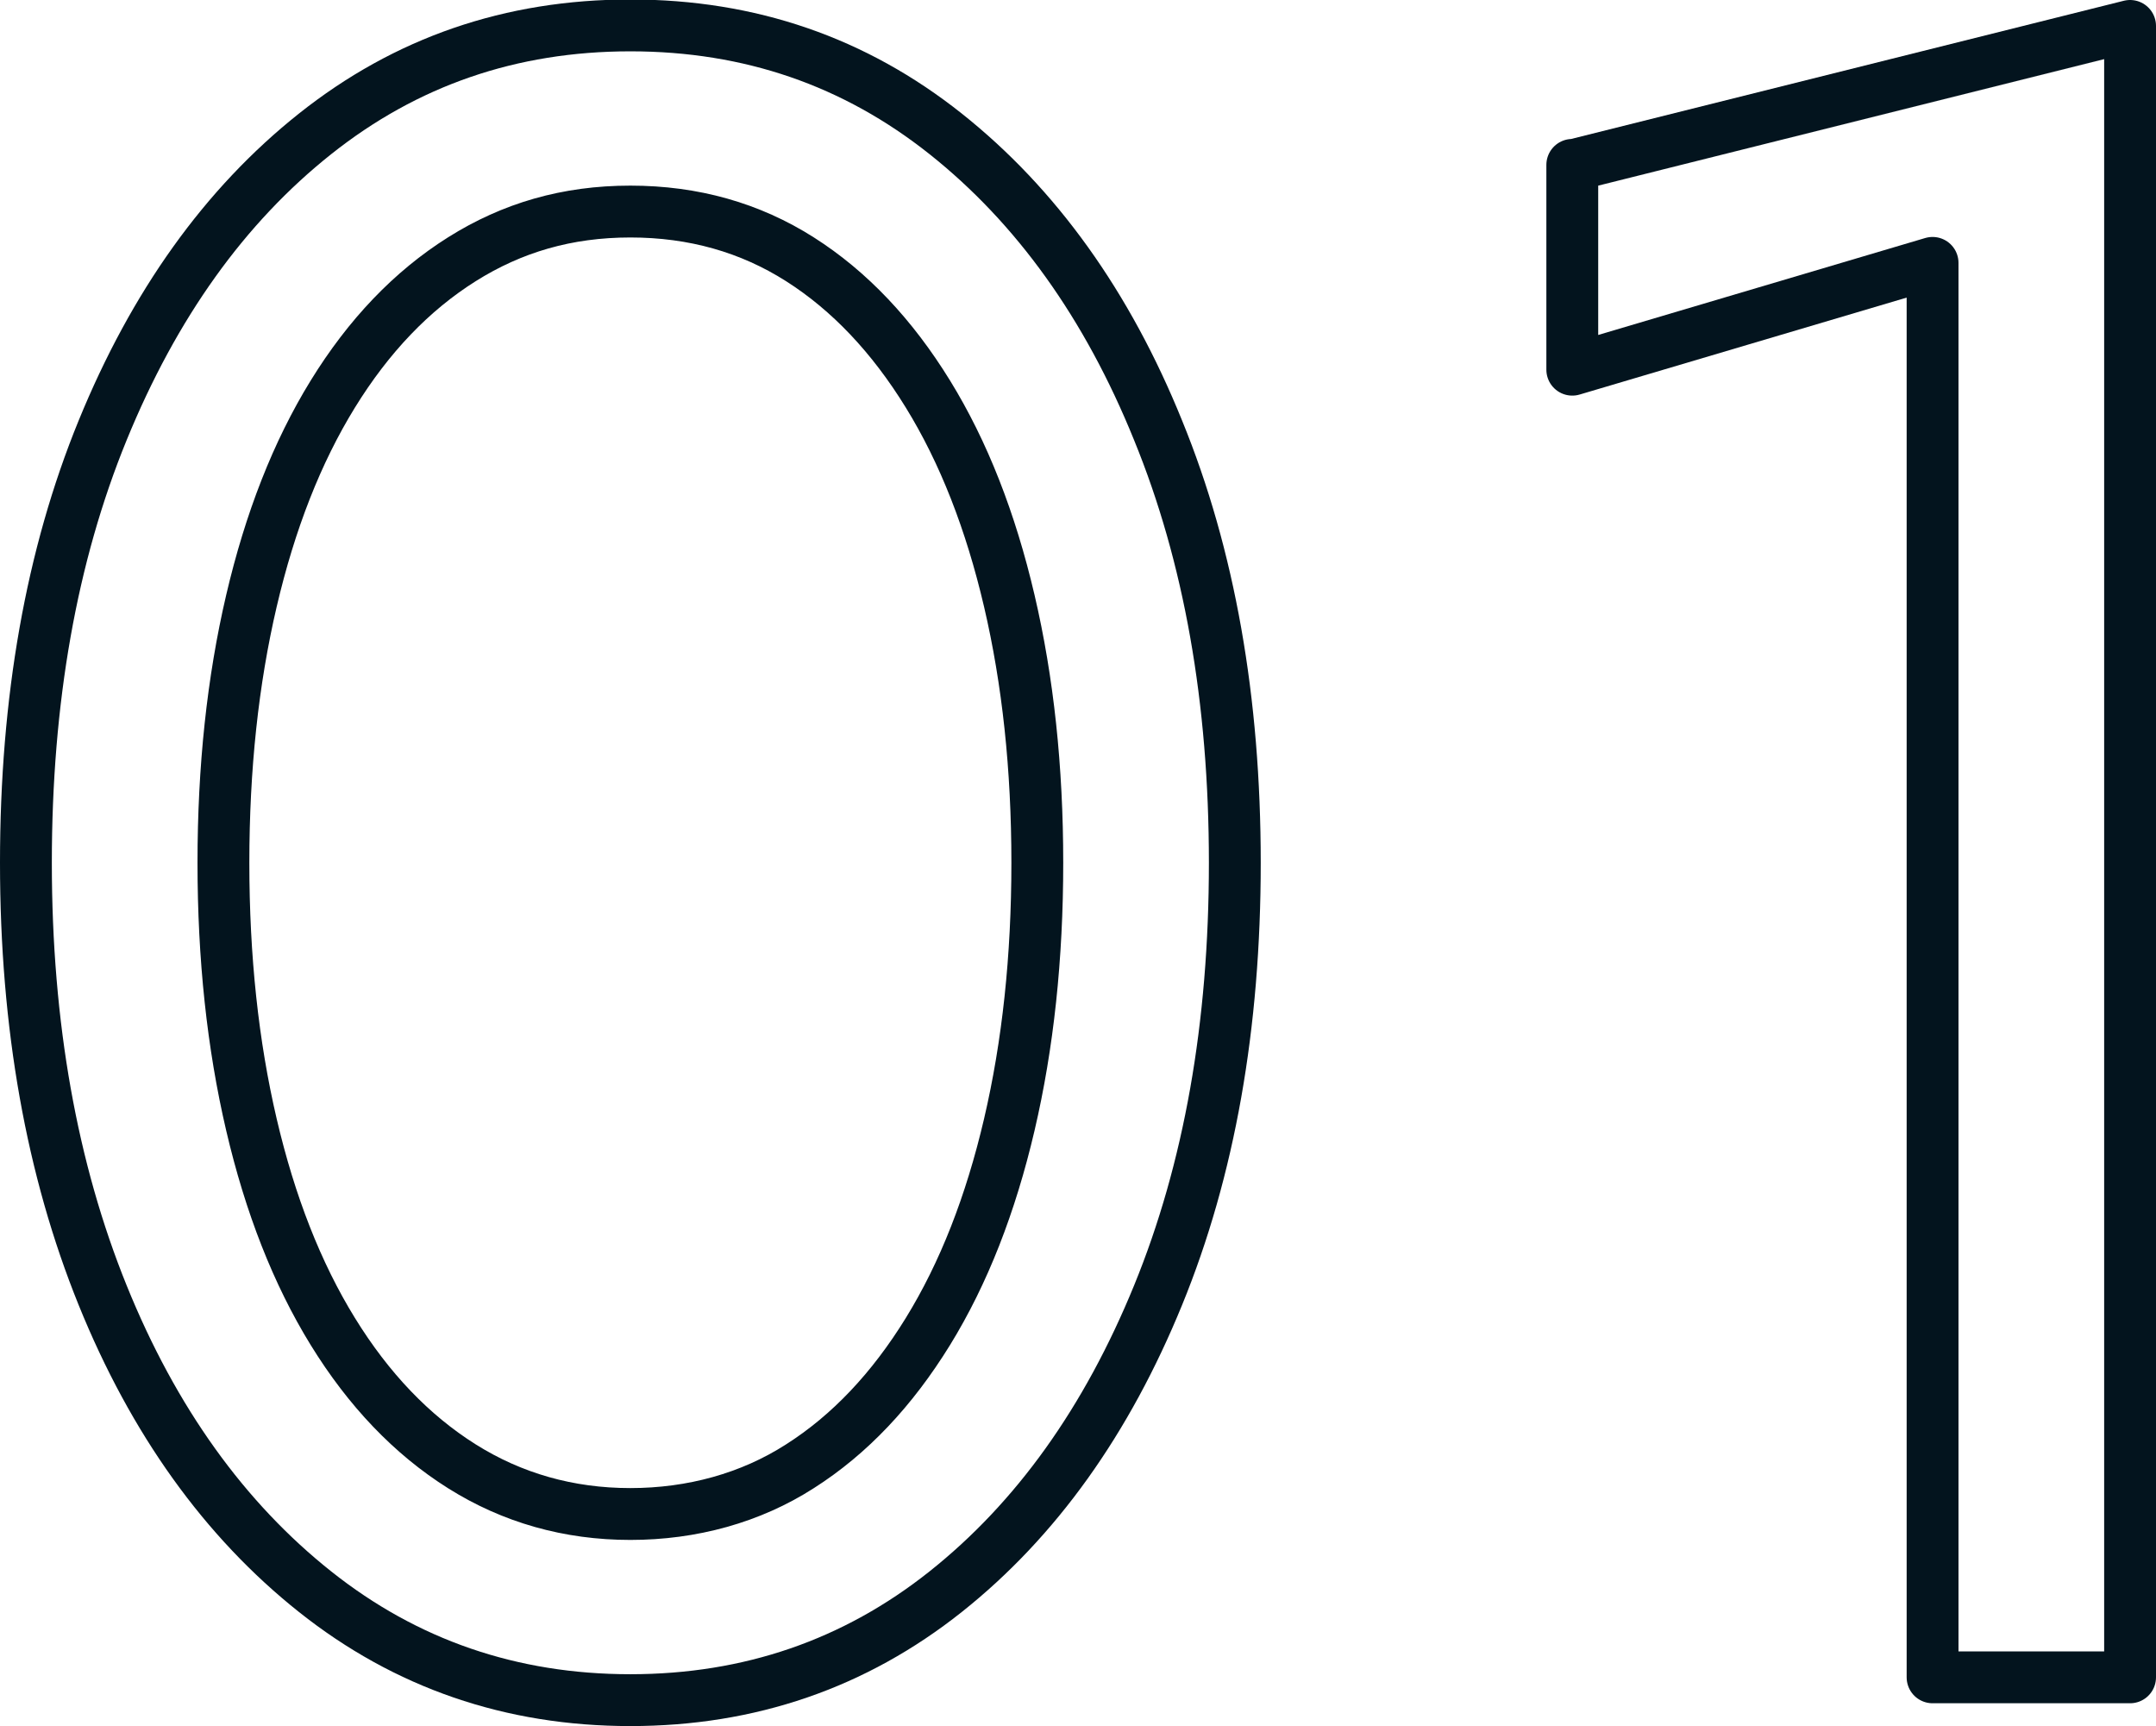
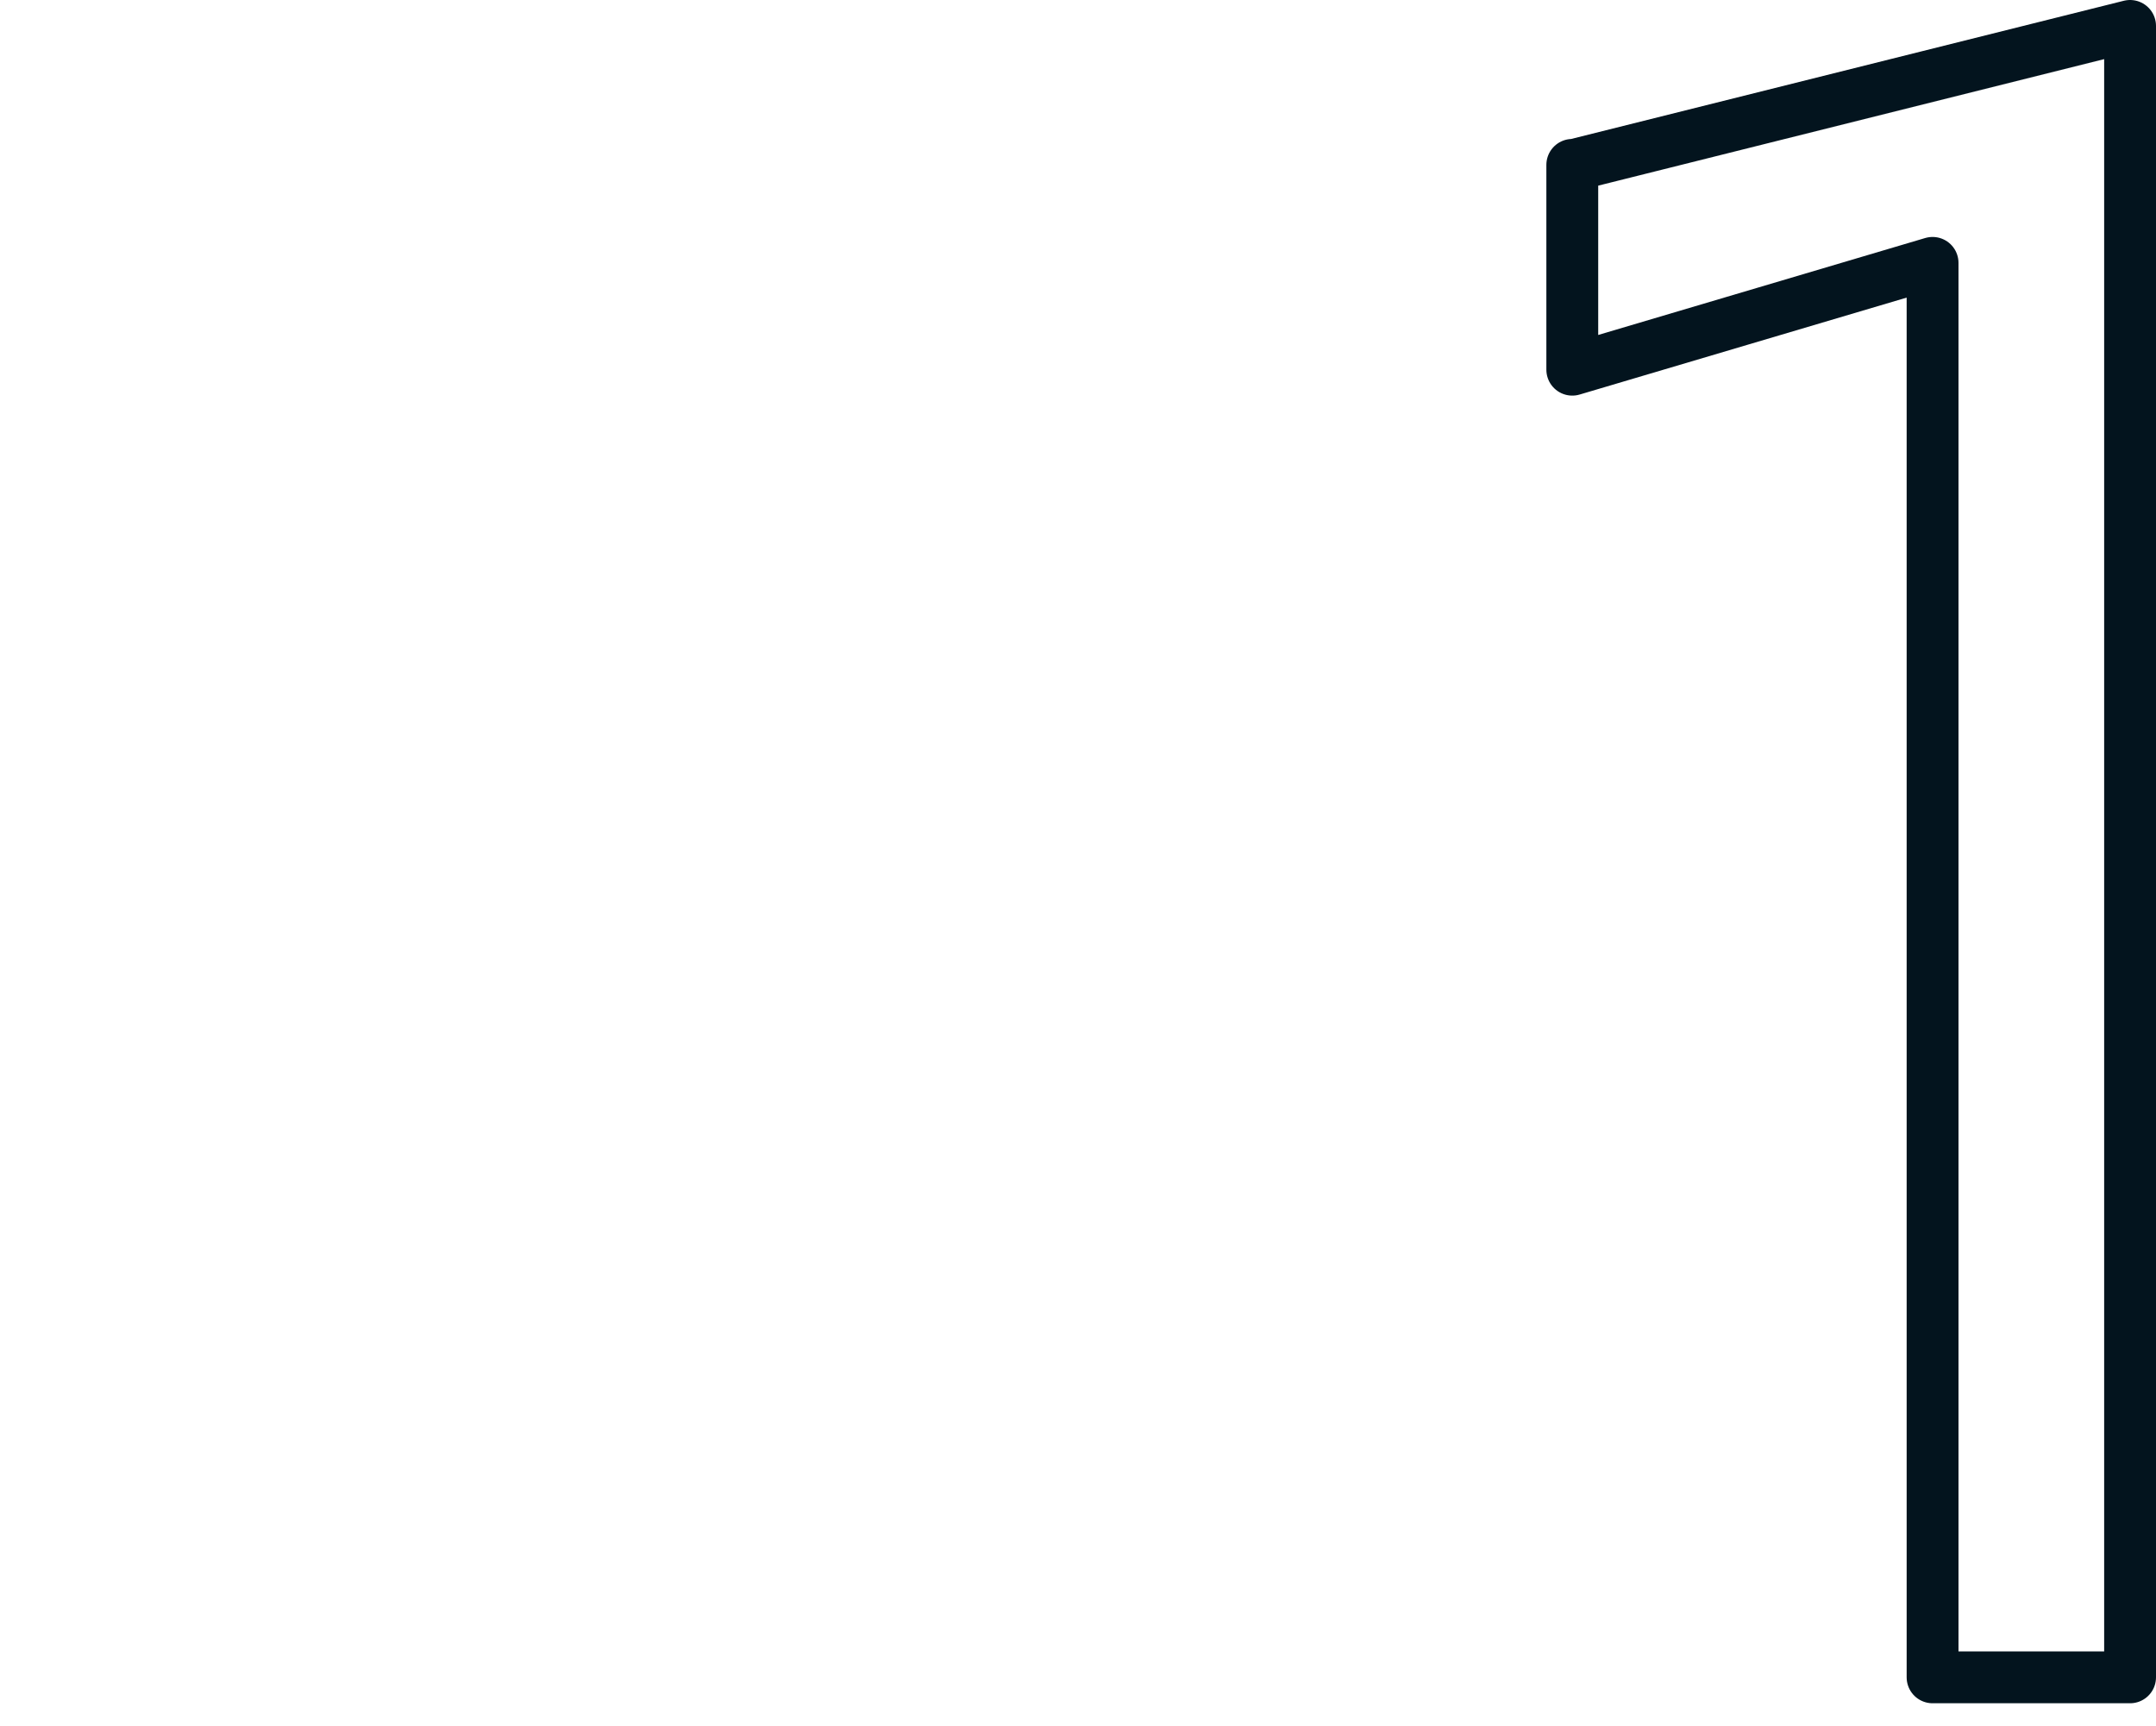
<svg xmlns="http://www.w3.org/2000/svg" id="_レイヤー_2" data-name="レイヤー 2" viewBox="0 0 41.59 33.29">
  <defs>
    <style>
      .cls-1 {
        fill: none;
        stroke: #03141e;
        stroke-linecap: round;
        stroke-linejoin: round;
      }
    </style>
  </defs>
  <g id="_レイヤー_2-2" data-name="レイヤー 2">
    <g>
-       <path class="cls-1" d="M1.98,8.3c.99-2.42,2.35-4.33,4.1-5.72,1.75-1.39,3.77-2.09,6.08-2.09s4.33.7,6.08,2.09c1.75,1.39,3.12,3.3,4.1,5.72.99,2.42,1.48,5.2,1.48,8.34s-.49,5.92-1.48,8.34-2.35,4.33-4.1,5.72c-1.75,1.39-3.78,2.09-6.08,2.09s-4.33-.7-6.08-2.09c-1.75-1.39-3.12-3.3-4.1-5.72s-1.48-5.2-1.48-8.34.49-5.92,1.48-8.34ZM4.85,21.69c.36,1.54.88,2.87,1.57,3.99.69,1.12,1.52,1.99,2.49,2.6.97.61,2.06.92,3.25.92s2.32-.31,3.27-.92c.96-.61,1.78-1.48,2.47-2.6.69-1.12,1.21-2.45,1.57-3.99.36-1.54.54-3.22.54-5.05s-.18-3.51-.54-5.05c-.36-1.54-.88-2.87-1.57-3.99-.69-1.12-1.51-1.99-2.47-2.6-.96-.61-2.05-.92-3.27-.92s-2.28.31-3.25.92c-.97.61-1.8,1.48-2.49,2.6-.69,1.12-1.21,2.45-1.57,3.99-.36,1.54-.54,3.22-.54,5.05s.18,3.51.54,5.05Z" />
      <path class="cls-1" d="M30.33,3.19l10.76-2.69v31.85h-3.81V5.07l-6.95,2.06v-3.95Z" />
    </g>
  </g>
</svg>